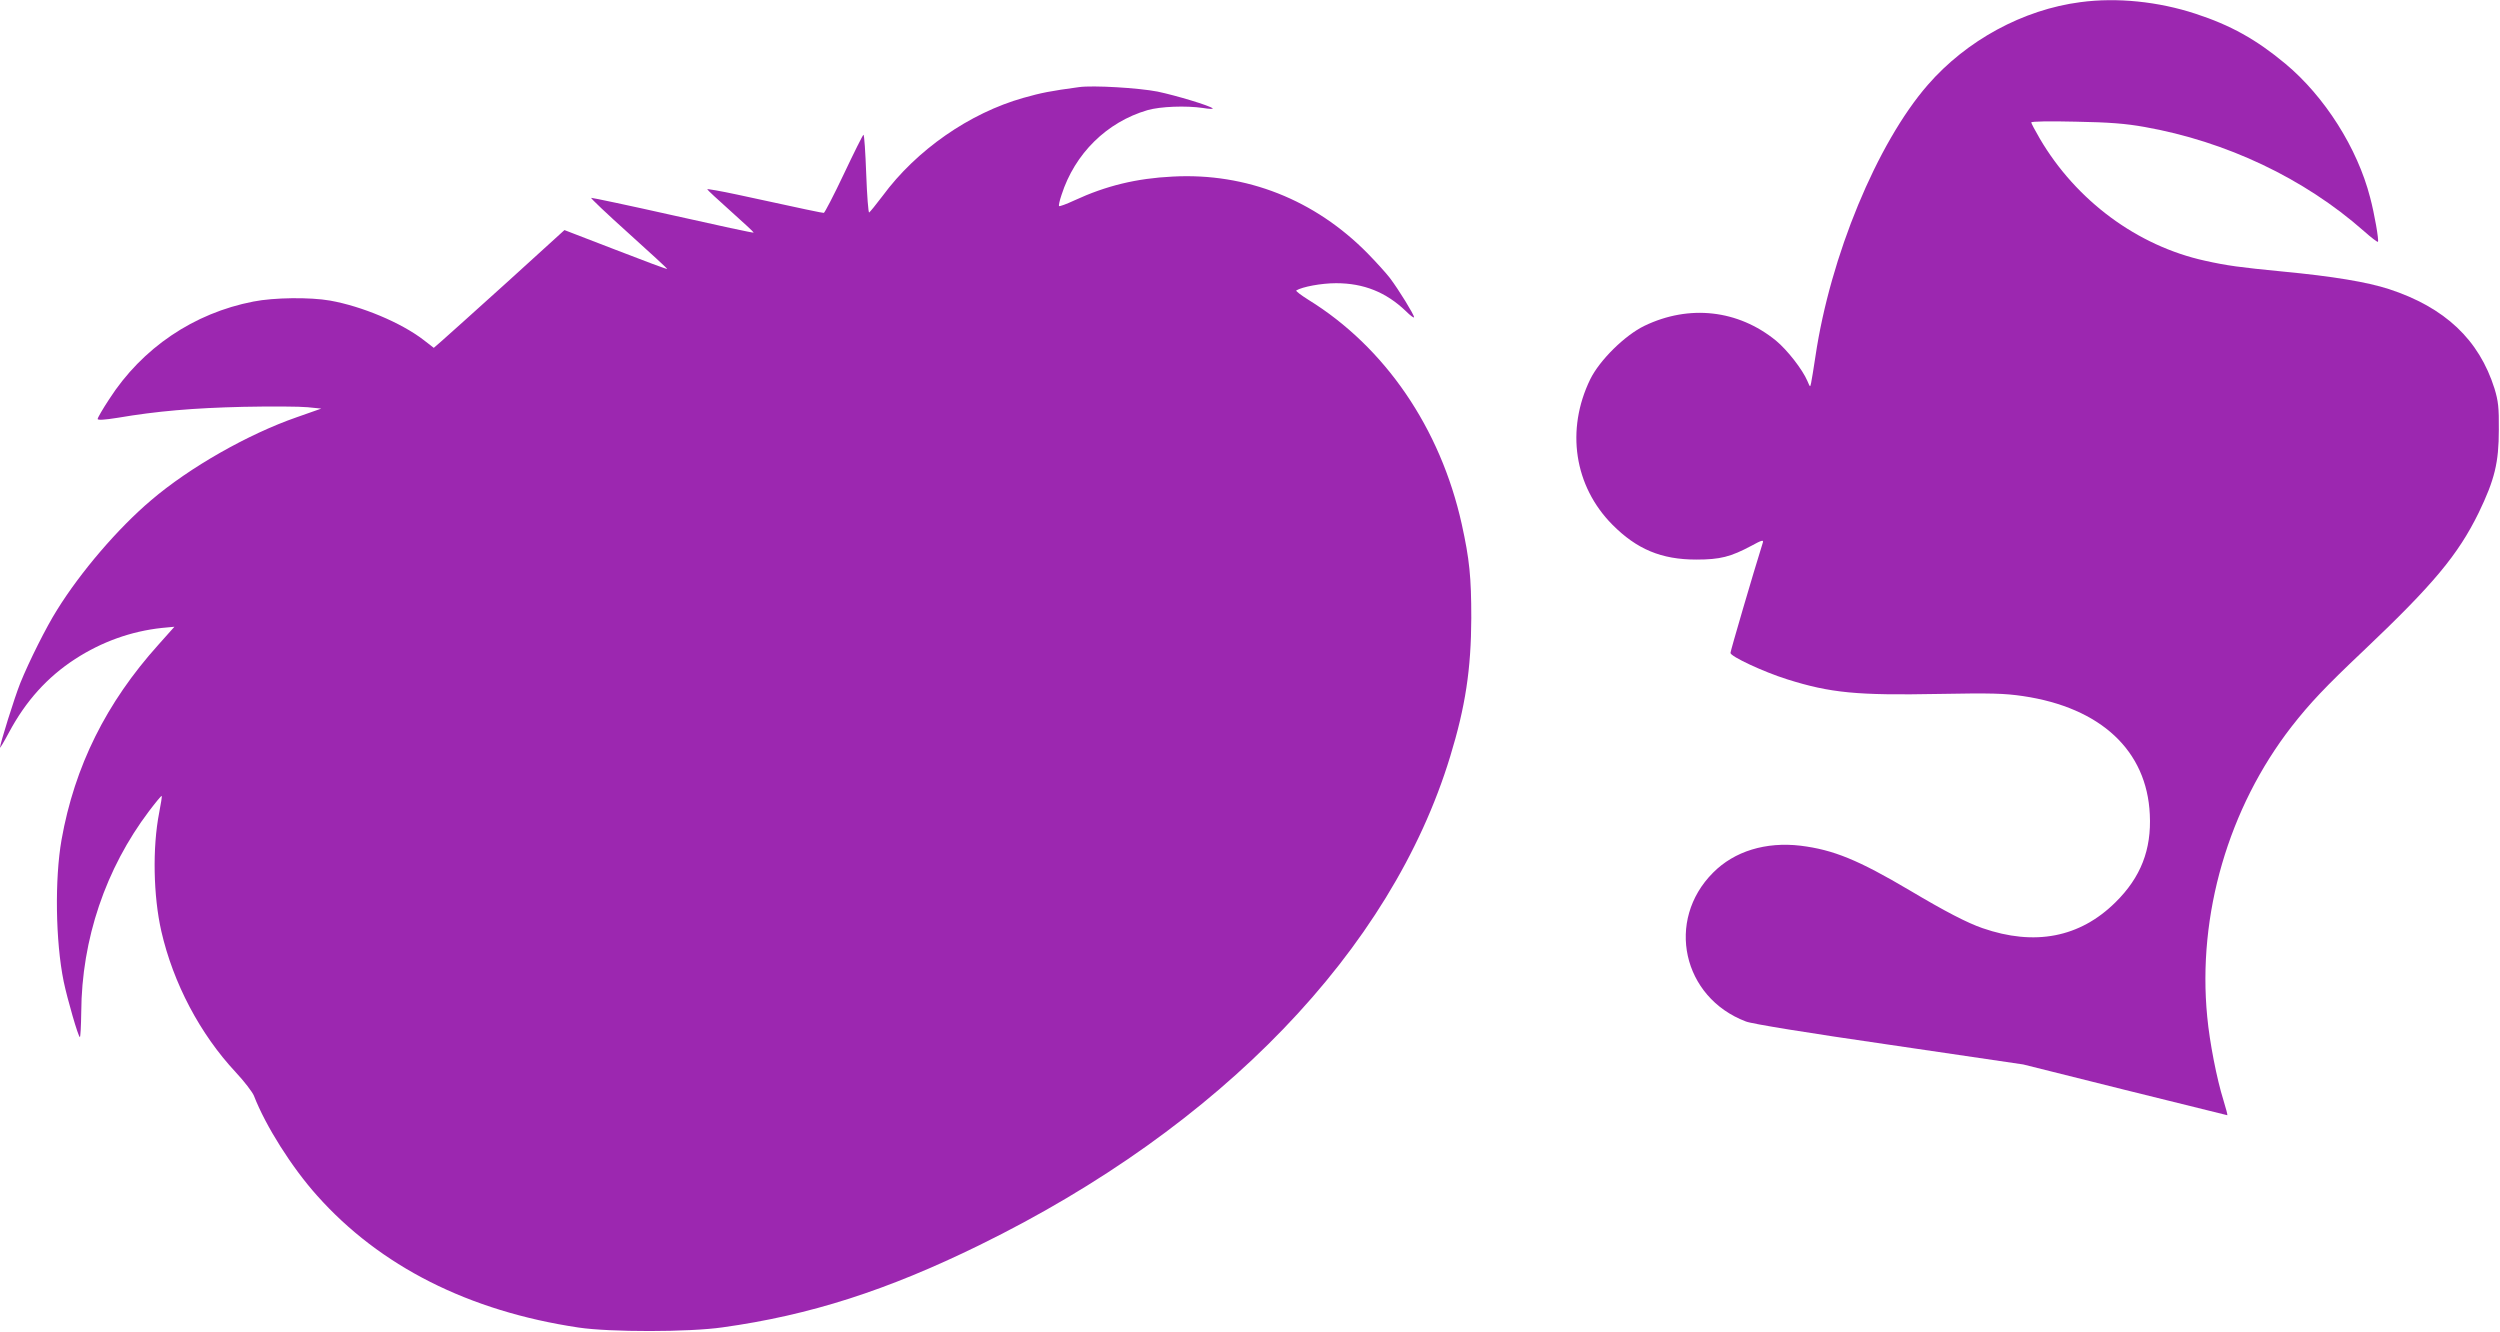
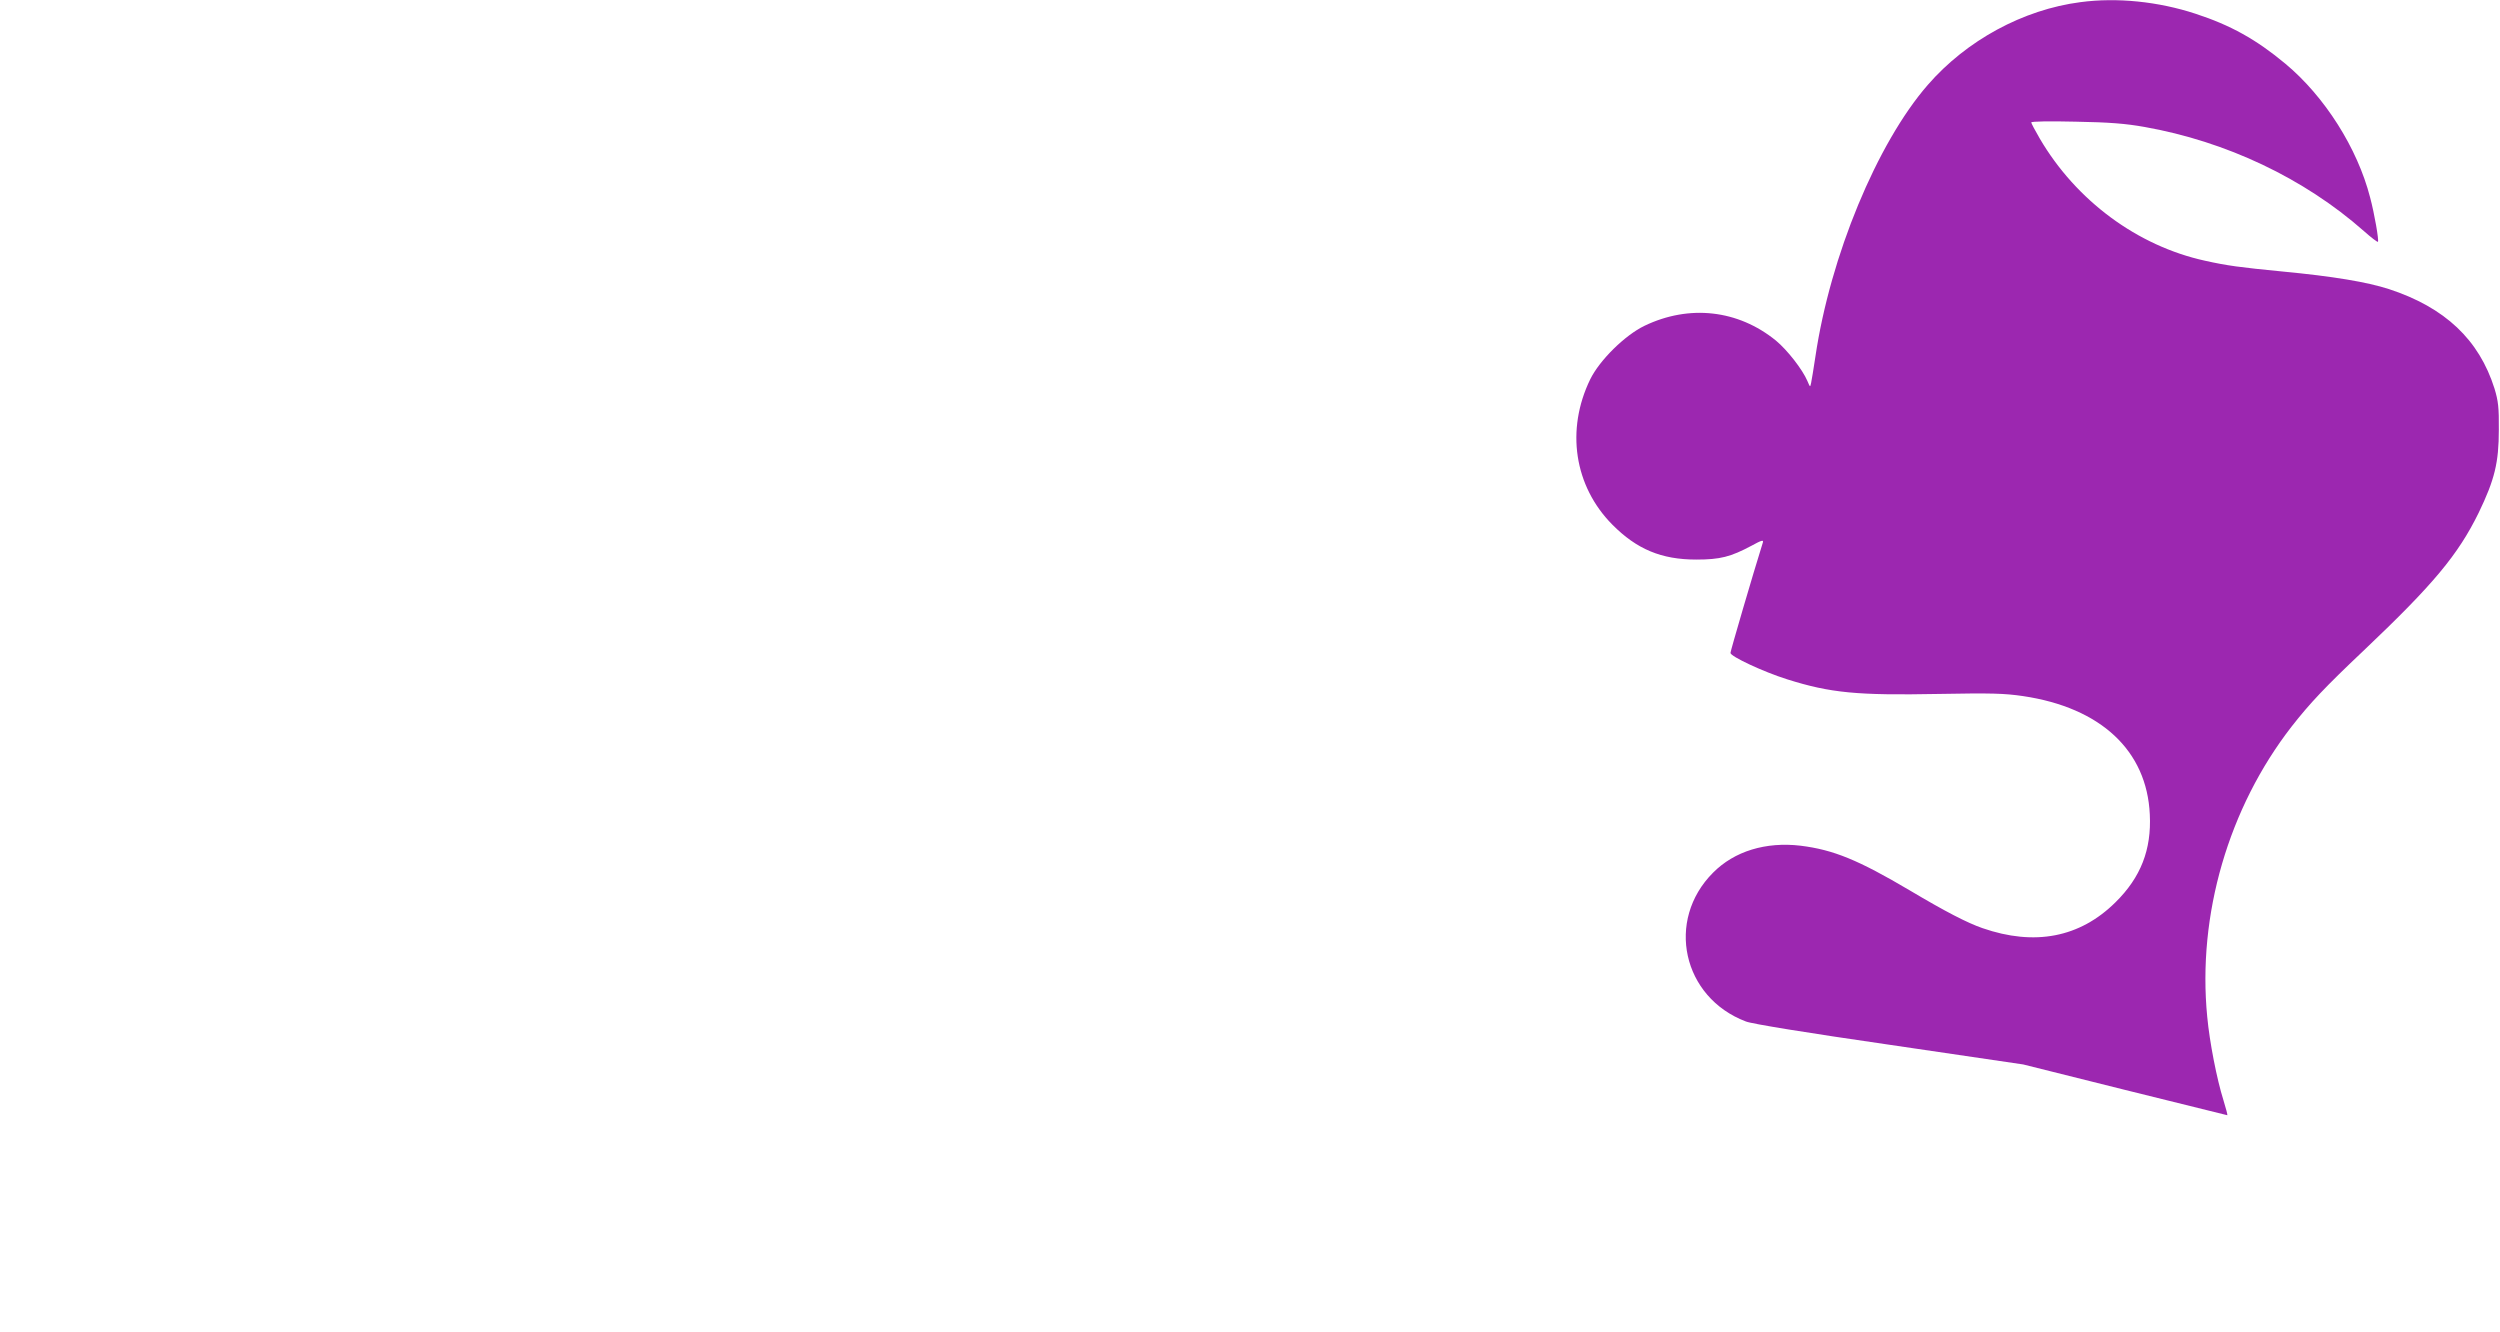
<svg xmlns="http://www.w3.org/2000/svg" version="1.0" width="1280pt" height="682pt" viewBox="0 0 1280 682" preserveAspectRatio="xMidYMid meet">
  <g transform="translate(0,682) scale(0.1,-0.1)" fill="#9c27b0" stroke="none">
    <path d="M10652 6809 c-293 -38 -583 -195 -782 -424 -260 -299 -499 -877 -575 -1390 -9 -60 -19 -121 -22 -135 -5 -24 -5 -24 -19 9 -25 59 -103 159 -161 207 -194 158 -444 186 -673 76 -100 -48 -230 -176 -278 -274 -126 -259 -82 -547 113 -744 125 -126 251 -179 430 -179 123 0 176 14 283 71 51 28 62 31 58 17 -51 -163 -166 -556 -166 -566 0 -18 169 -97 290 -135 222 -70 358 -83 775 -75 270 5 338 3 433 -11 398 -59 634 -279 649 -606 9 -180 -46 -322 -176 -450 -182 -180 -413 -225 -681 -132 -78 27 -190 85 -370 192 -267 158 -393 209 -561 230 -178 21 -339 -28 -448 -138 -244 -244 -157 -639 168 -762 29 -12 319 -59 734 -119 l686 -101 520 -130 c286 -71 523 -130 525 -130 2 0 -7 35 -20 77 -34 108 -71 298 -83 427 -51 522 109 1070 432 1486 94 120 171 202 372 392 354 336 480 487 586 703 81 168 103 255 103 425 1 114 -3 147 -22 210 -79 251 -254 416 -541 510 -112 36 -283 65 -546 90 -216 21 -283 30 -395 55 -347 76 -660 308 -846 625 -24 41 -44 79 -44 83 0 6 98 7 228 4 173 -3 257 -10 352 -27 418 -74 817 -263 1123 -533 37 -33 70 -58 72 -55 6 6 -18 145 -40 227 -65 253 -233 517 -433 684 -150 125 -281 198 -462 257 -189 62 -401 84 -588 59z" />
-     <path d="M5525 6374 c-148 -20 -193 -29 -285 -55 -276 -78 -548 -267 -721 -502 -34 -45 -65 -83 -69 -85 -4 -2 -11 87 -15 198 -4 110 -10 200 -14 200 -3 0 -48 -90 -100 -200 -52 -110 -99 -200 -103 -200 -9 0 -87 16 -445 94 -84 18 -153 30 -152 27 0 -3 54 -53 119 -111 65 -58 119 -108 119 -111 1 -3 -185 37 -411 88 -227 51 -417 91 -421 90 -5 -1 82 -83 192 -182 110 -99 199 -181 197 -182 -2 -2 -120 42 -264 98 l-262 101 -296 -269 c-163 -147 -314 -283 -335 -301 l-38 -33 -53 41 c-116 89 -316 172 -478 201 -103 18 -287 16 -393 -5 -304 -59 -569 -237 -738 -500 -33 -50 -59 -95 -59 -101 0 -7 34 -5 103 6 200 34 385 50 642 56 143 3 292 2 330 -2 l70 -7 -125 -44 c-248 -86 -548 -256 -746 -425 -170 -144 -361 -367 -482 -562 -55 -87 -143 -263 -188 -374 -30 -75 -104 -312 -104 -331 0 -4 21 31 46 78 86 161 196 283 339 376 136 88 286 142 444 159 l64 6 -82 -92 c-267 -297 -429 -622 -496 -999 -35 -200 -31 -519 11 -725 19 -91 75 -285 83 -285 3 0 6 57 7 128 2 373 125 735 347 1029 34 45 63 80 65 78 2 -1 -4 -40 -13 -86 -35 -179 -30 -427 11 -607 61 -266 198 -526 381 -722 44 -47 85 -101 93 -120 60 -155 194 -367 323 -511 322 -362 777 -592 1339 -676 160 -24 565 -24 738 1 446 62 842 189 1315 421 1237 606 2109 1512 2410 2502 78 255 107 447 108 708 0 211 -9 300 -49 482 -109 491 -393 906 -785 1148 -38 24 -66 45 -62 48 32 19 129 37 204 37 141 0 256 -46 357 -143 23 -23 42 -37 42 -31 0 13 -78 140 -124 201 -20 26 -72 83 -114 126 -270 274 -620 413 -997 393 -186 -9 -342 -47 -504 -122 -41 -19 -76 -32 -79 -29 -2 2 3 28 13 57 68 212 232 373 440 434 66 19 198 24 285 11 30 -5 52 -6 49 -2 -14 14 -187 66 -282 86 -97 19 -331 33 -402 23z" />
  </g>
</svg>